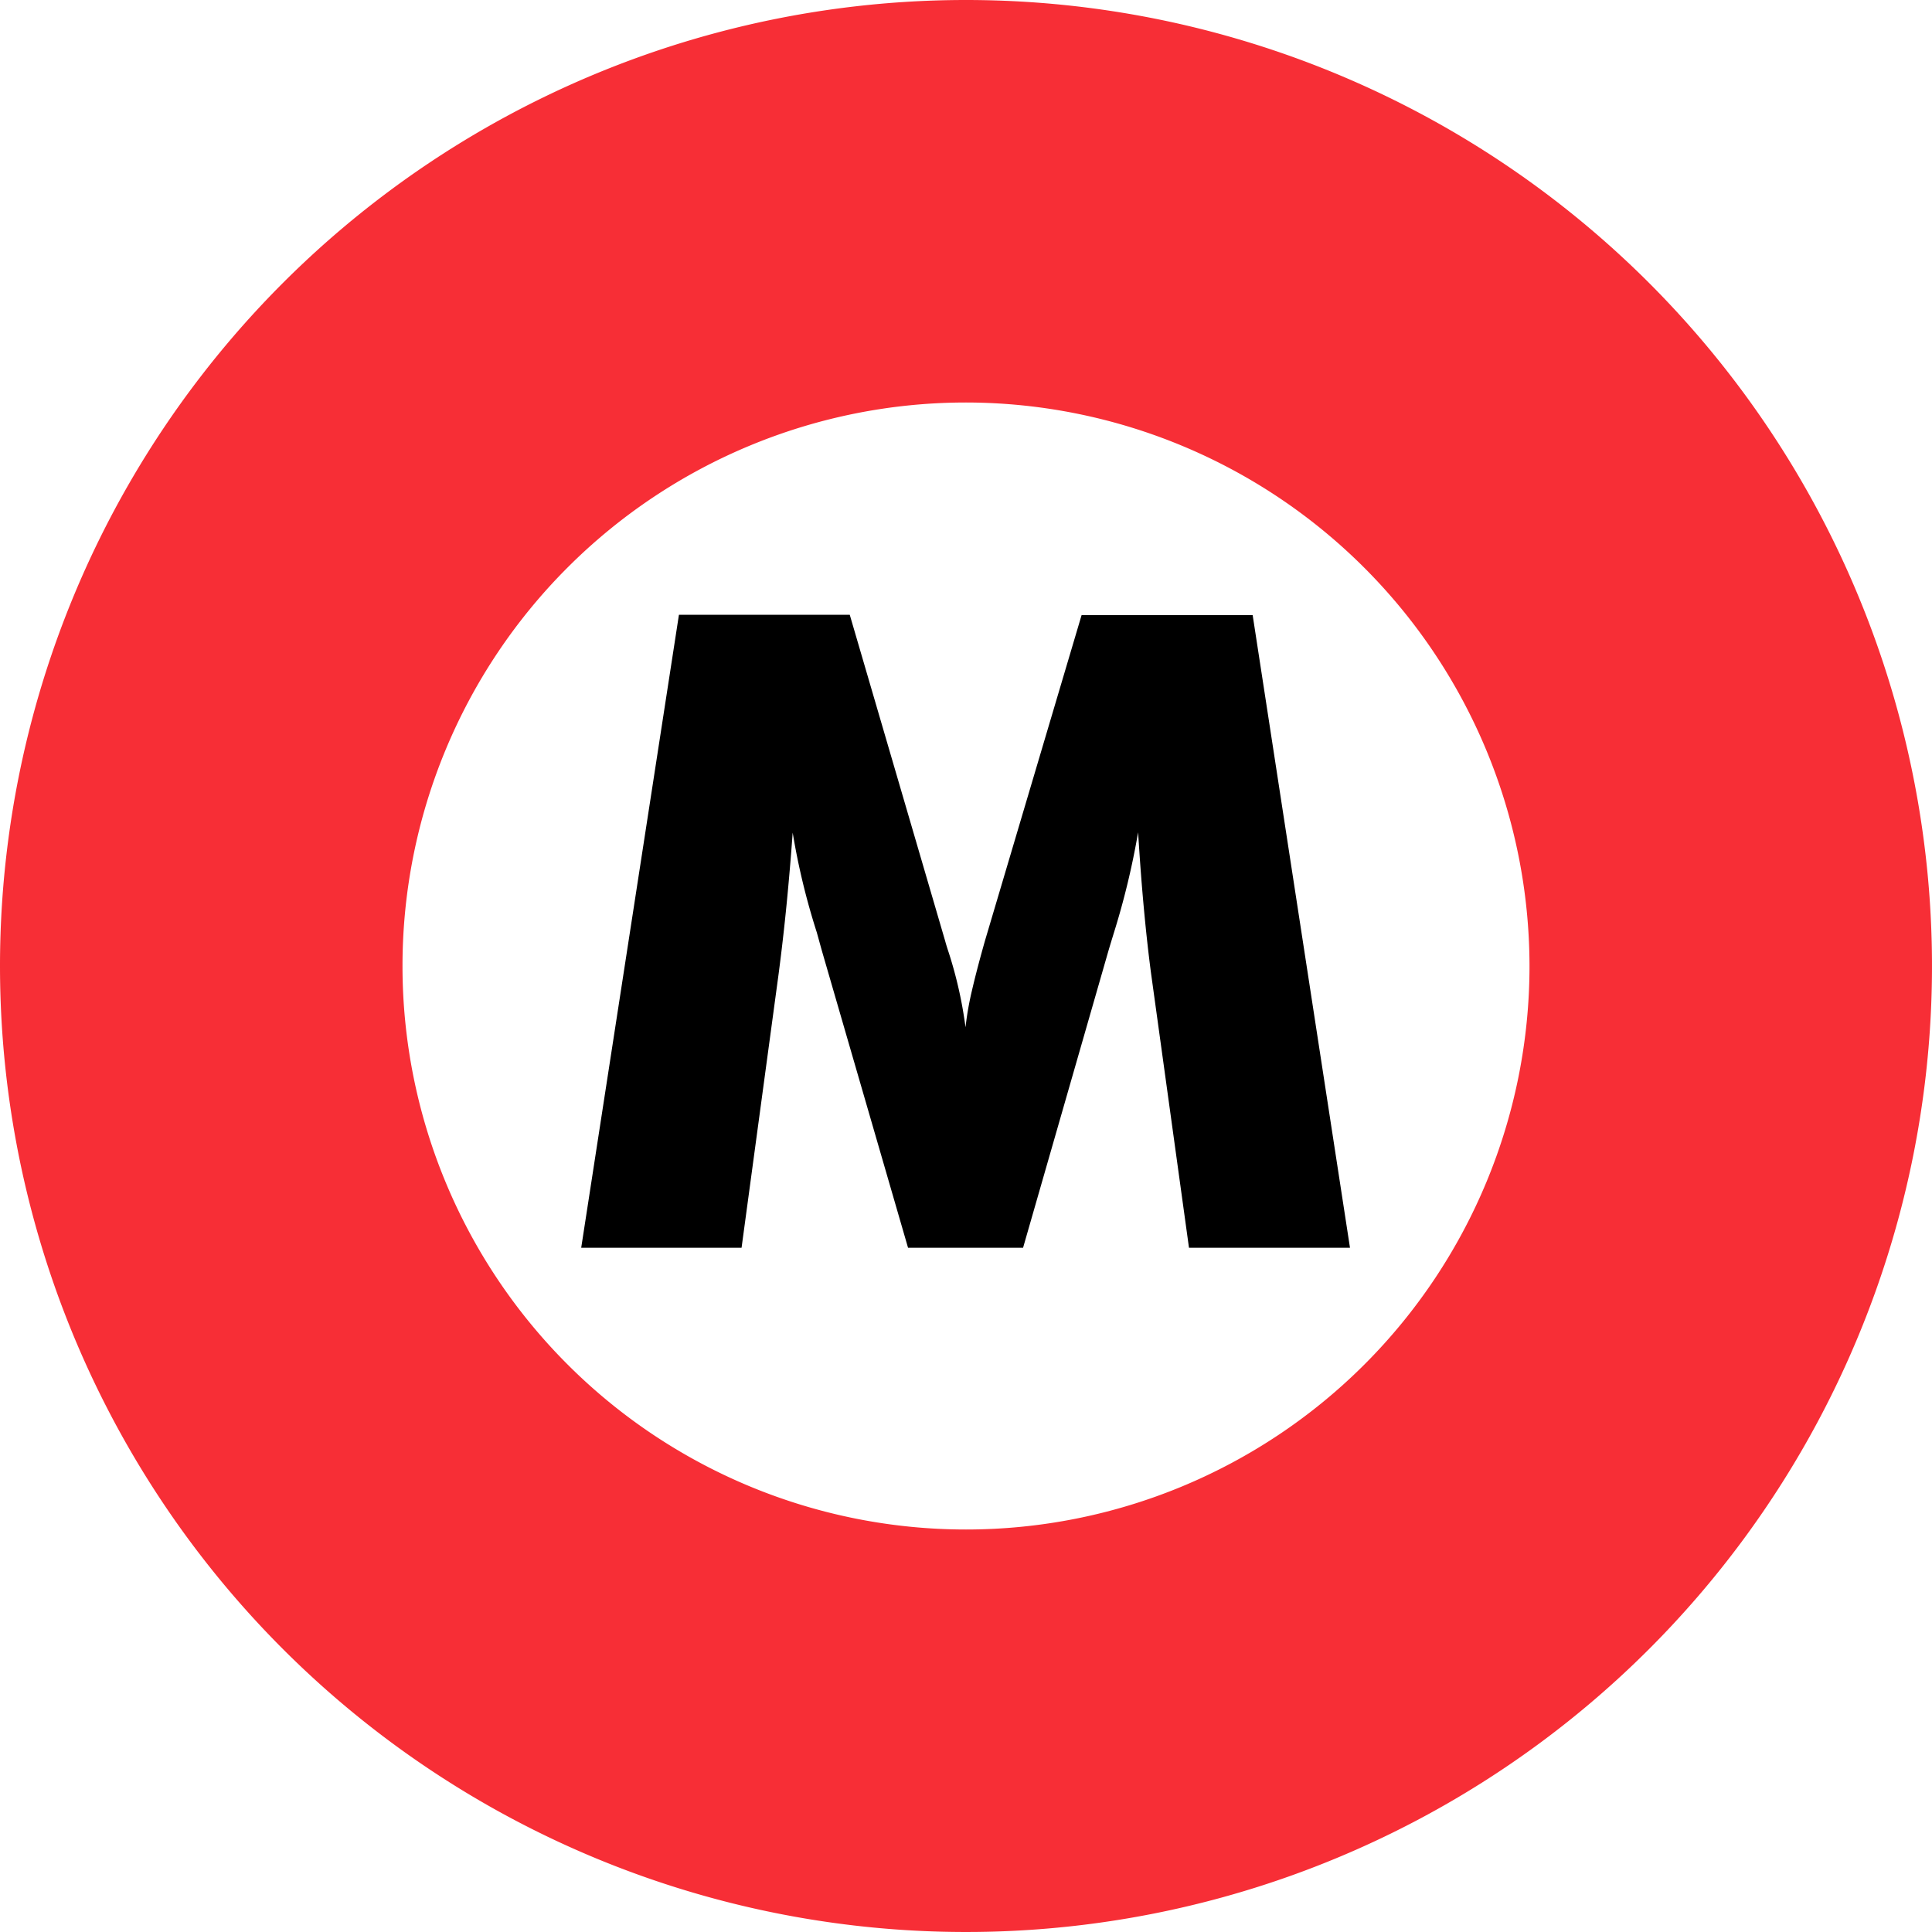
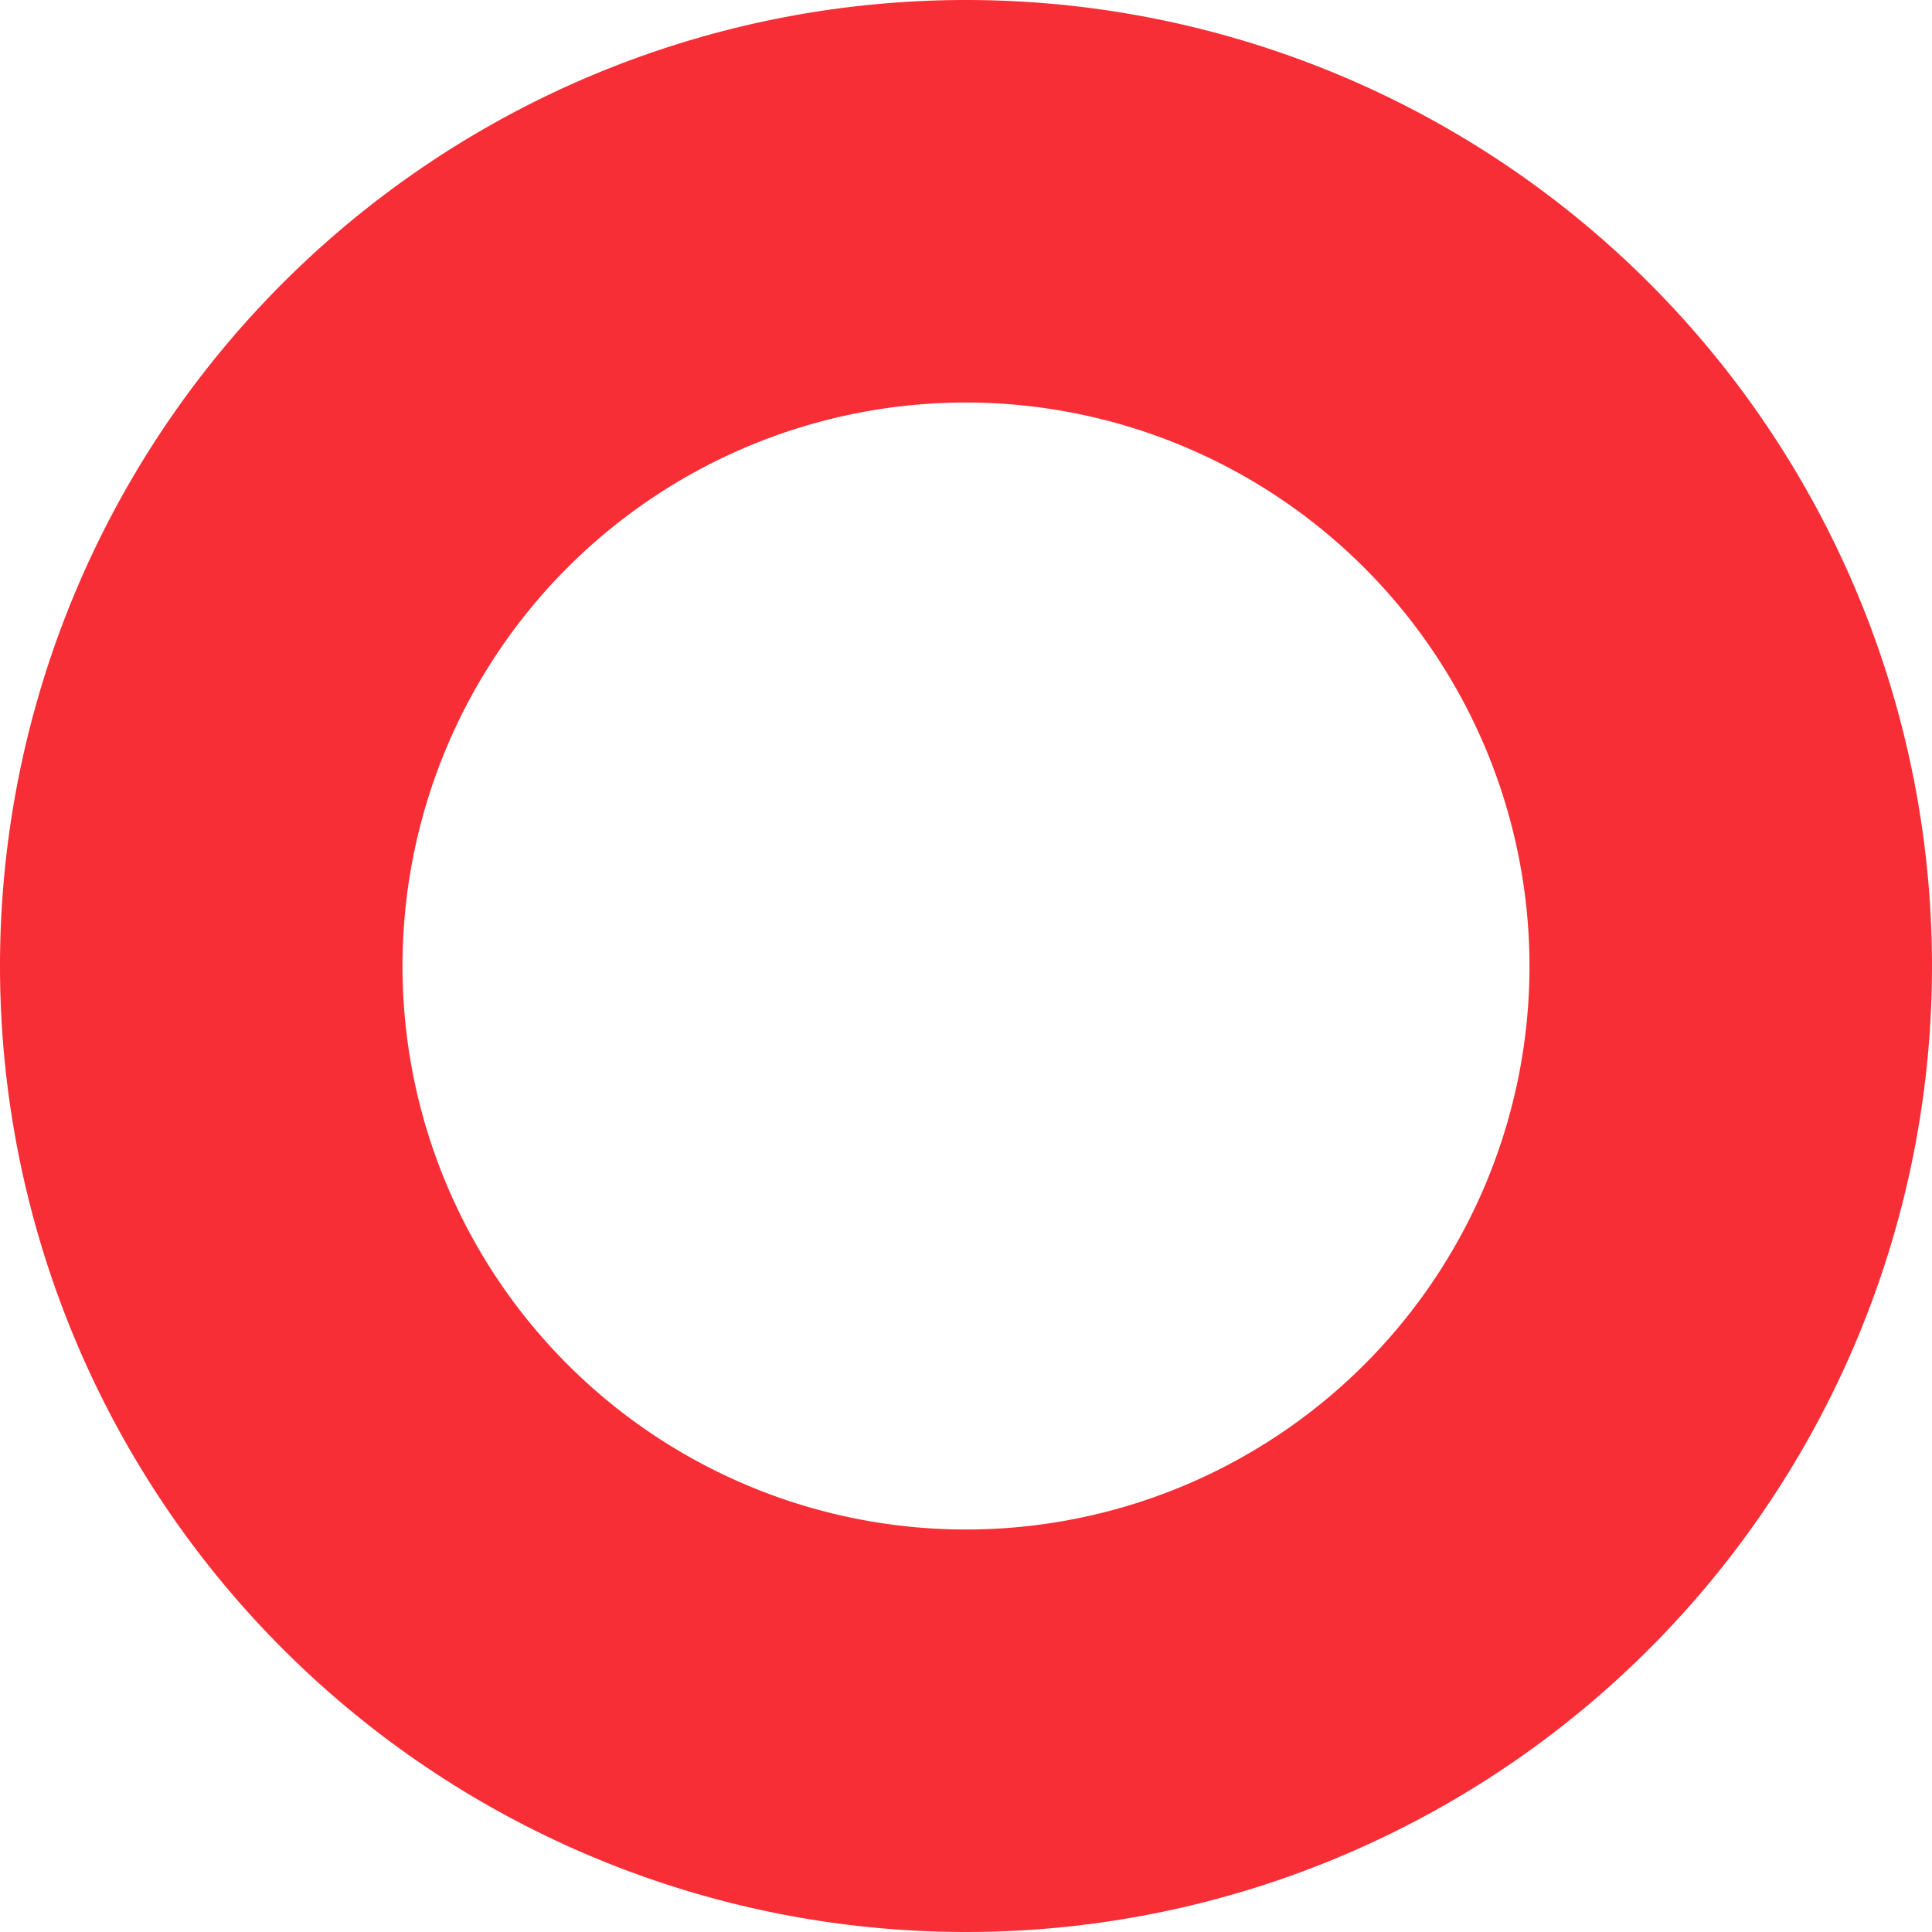
<svg xmlns="http://www.w3.org/2000/svg" width="24" height="24" viewBox="0 0 24 24">
  <defs>
    <style>.a{fill:#f72e36;}</style>
  </defs>
  <g transform="translate(-876 -7048)">
    <path class="a" d="M12,5a7,7,0,1,0,7,7,7.008,7.008,0,0,0-7-7m0-5A12,12,0,1,1,0,12,12,12,0,0,1,12,0Z" transform="translate(876 7048)" />
-     <path d="M4.77,0h-2L2.3-3.4q-.048-.36-.089-.8t-.073-.961a9.648,9.648,0,0,1-.3,1.246q-.048.156-.07.231L.709,0H-.72L-1.789-3.685q-.021-.075-.064-.231a8.646,8.646,0,0,1-.3-1.241q-.032.446-.075.884t-.1.873L-2.788,0H-4.78l1.214-7.863h2.122L-.258-3.808q.011.043.043.14a5.224,5.224,0,0,1,.209.929A3.794,3.794,0,0,1,.075-3.2q.059-.255.161-.615l1.2-4.044H3.561Z" transform="translate(888 7063.5)" />
  </g>
</svg>